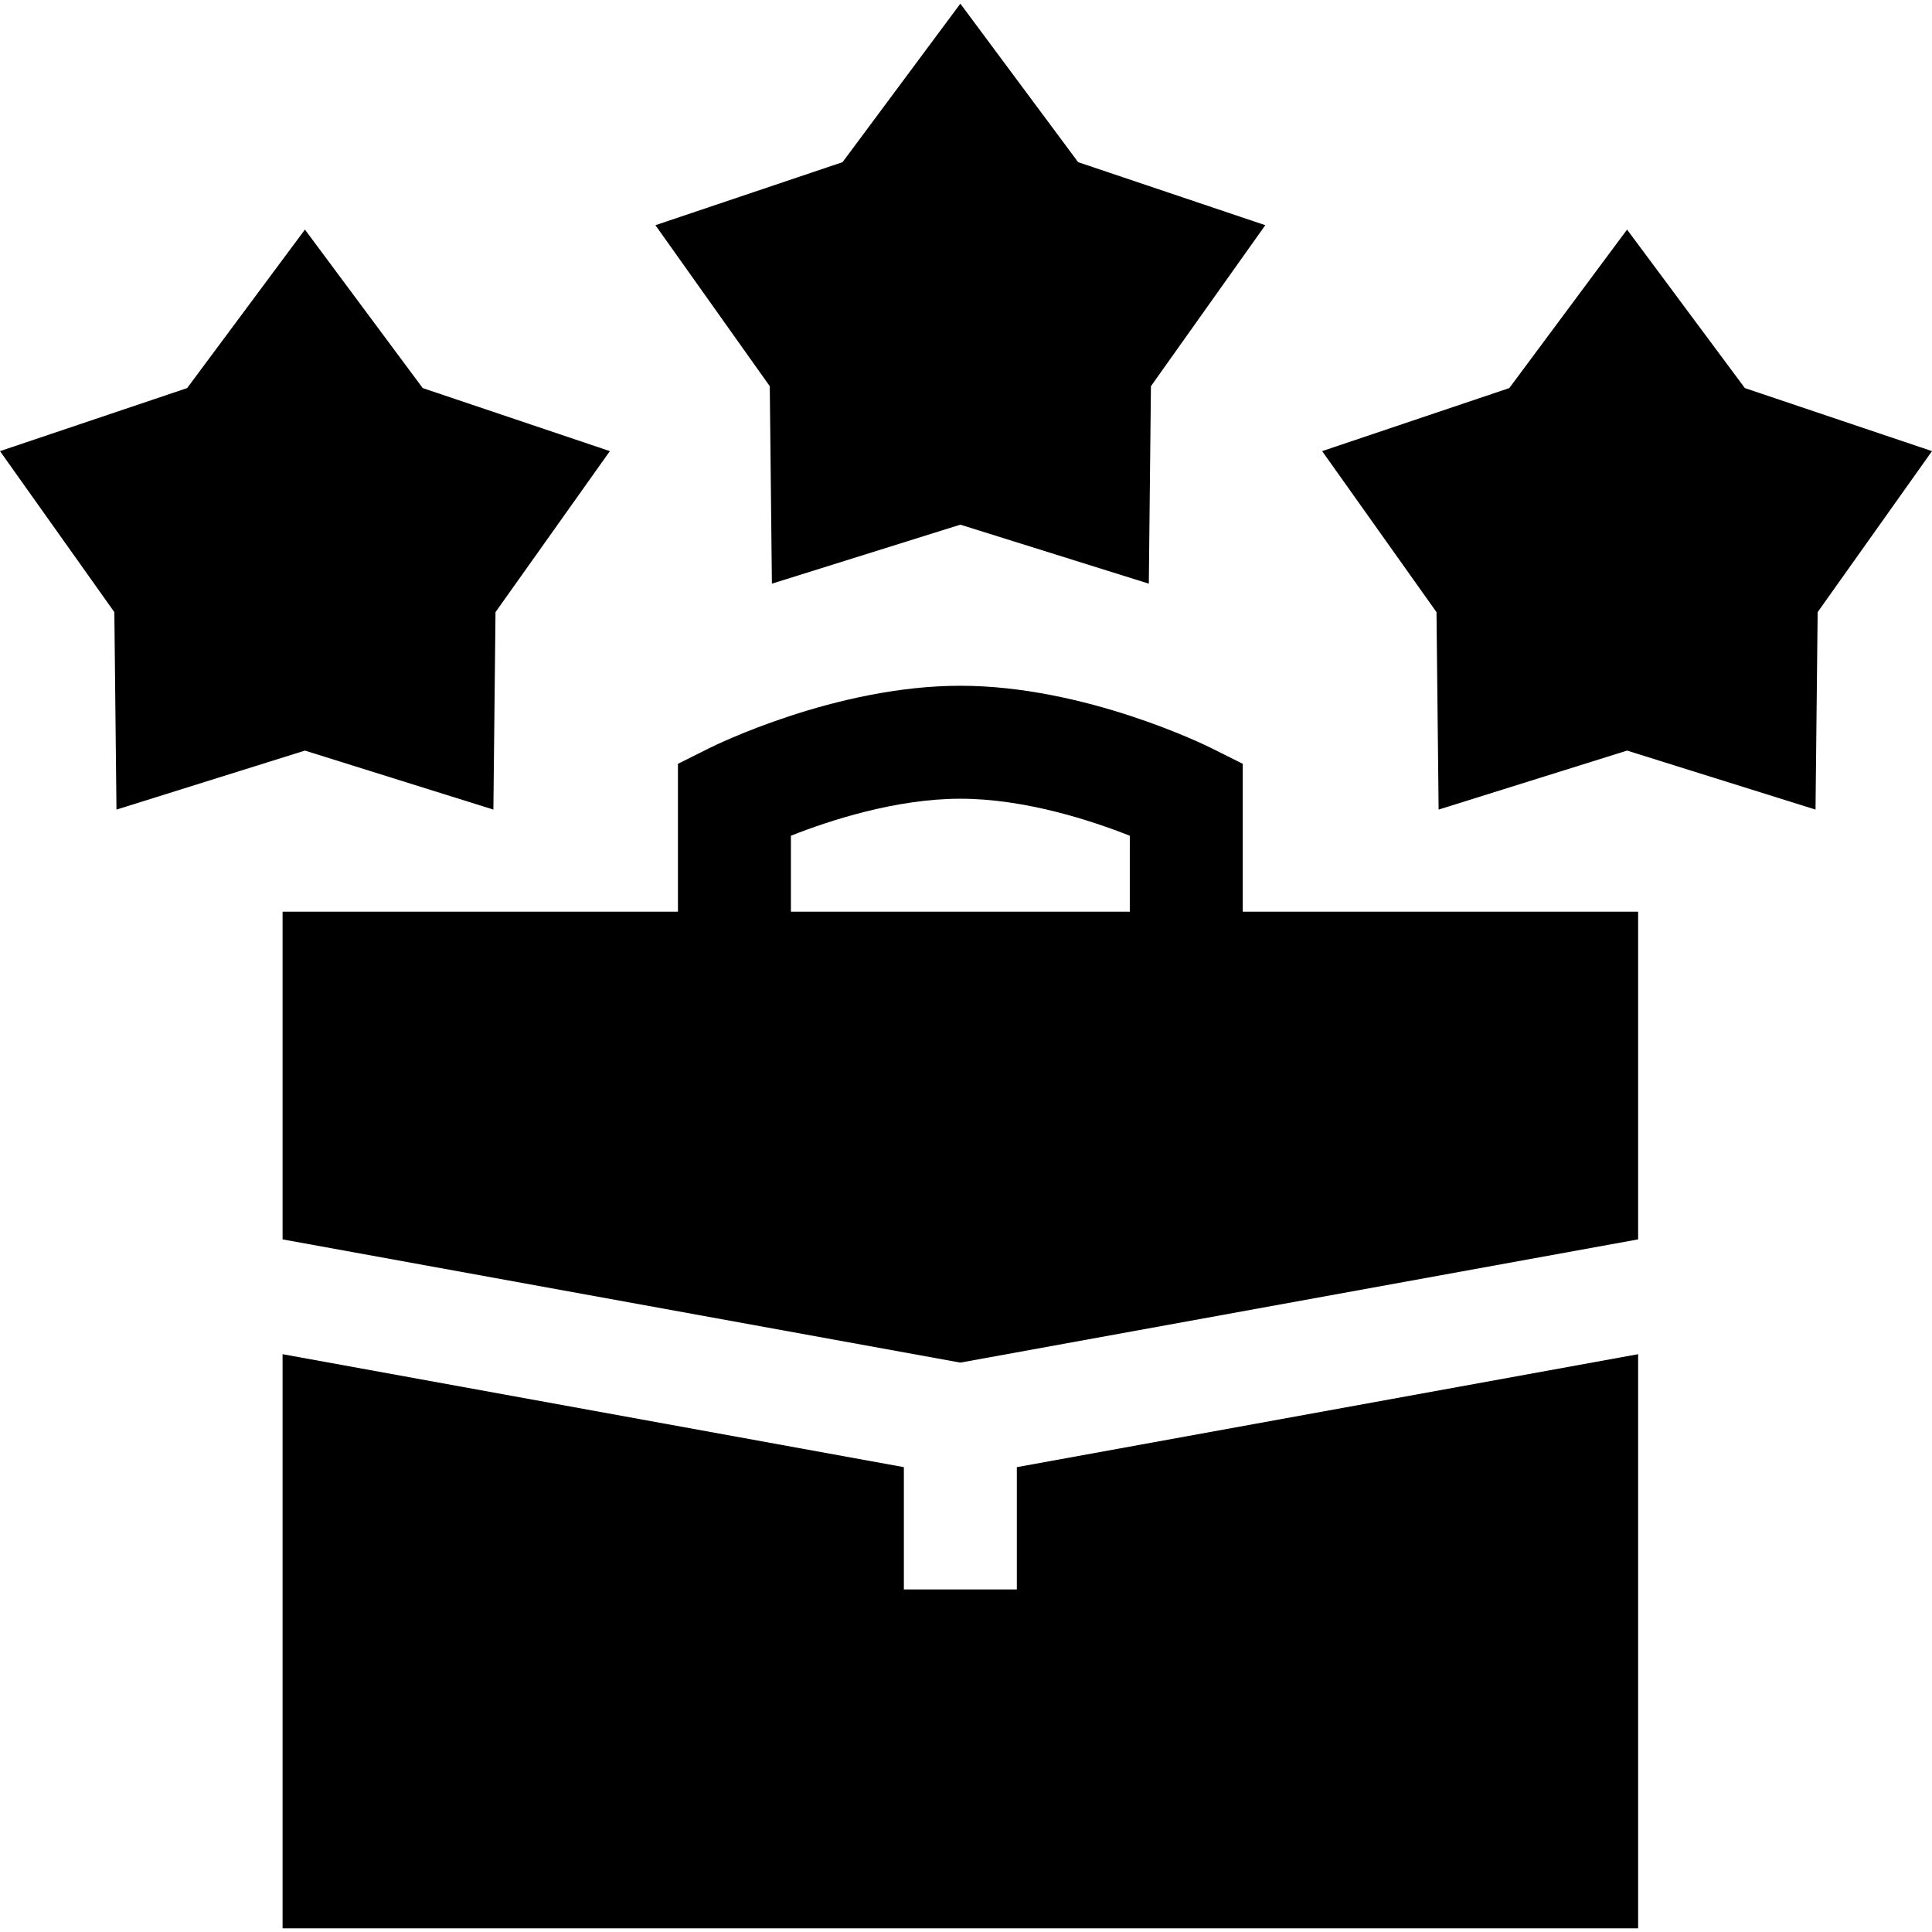
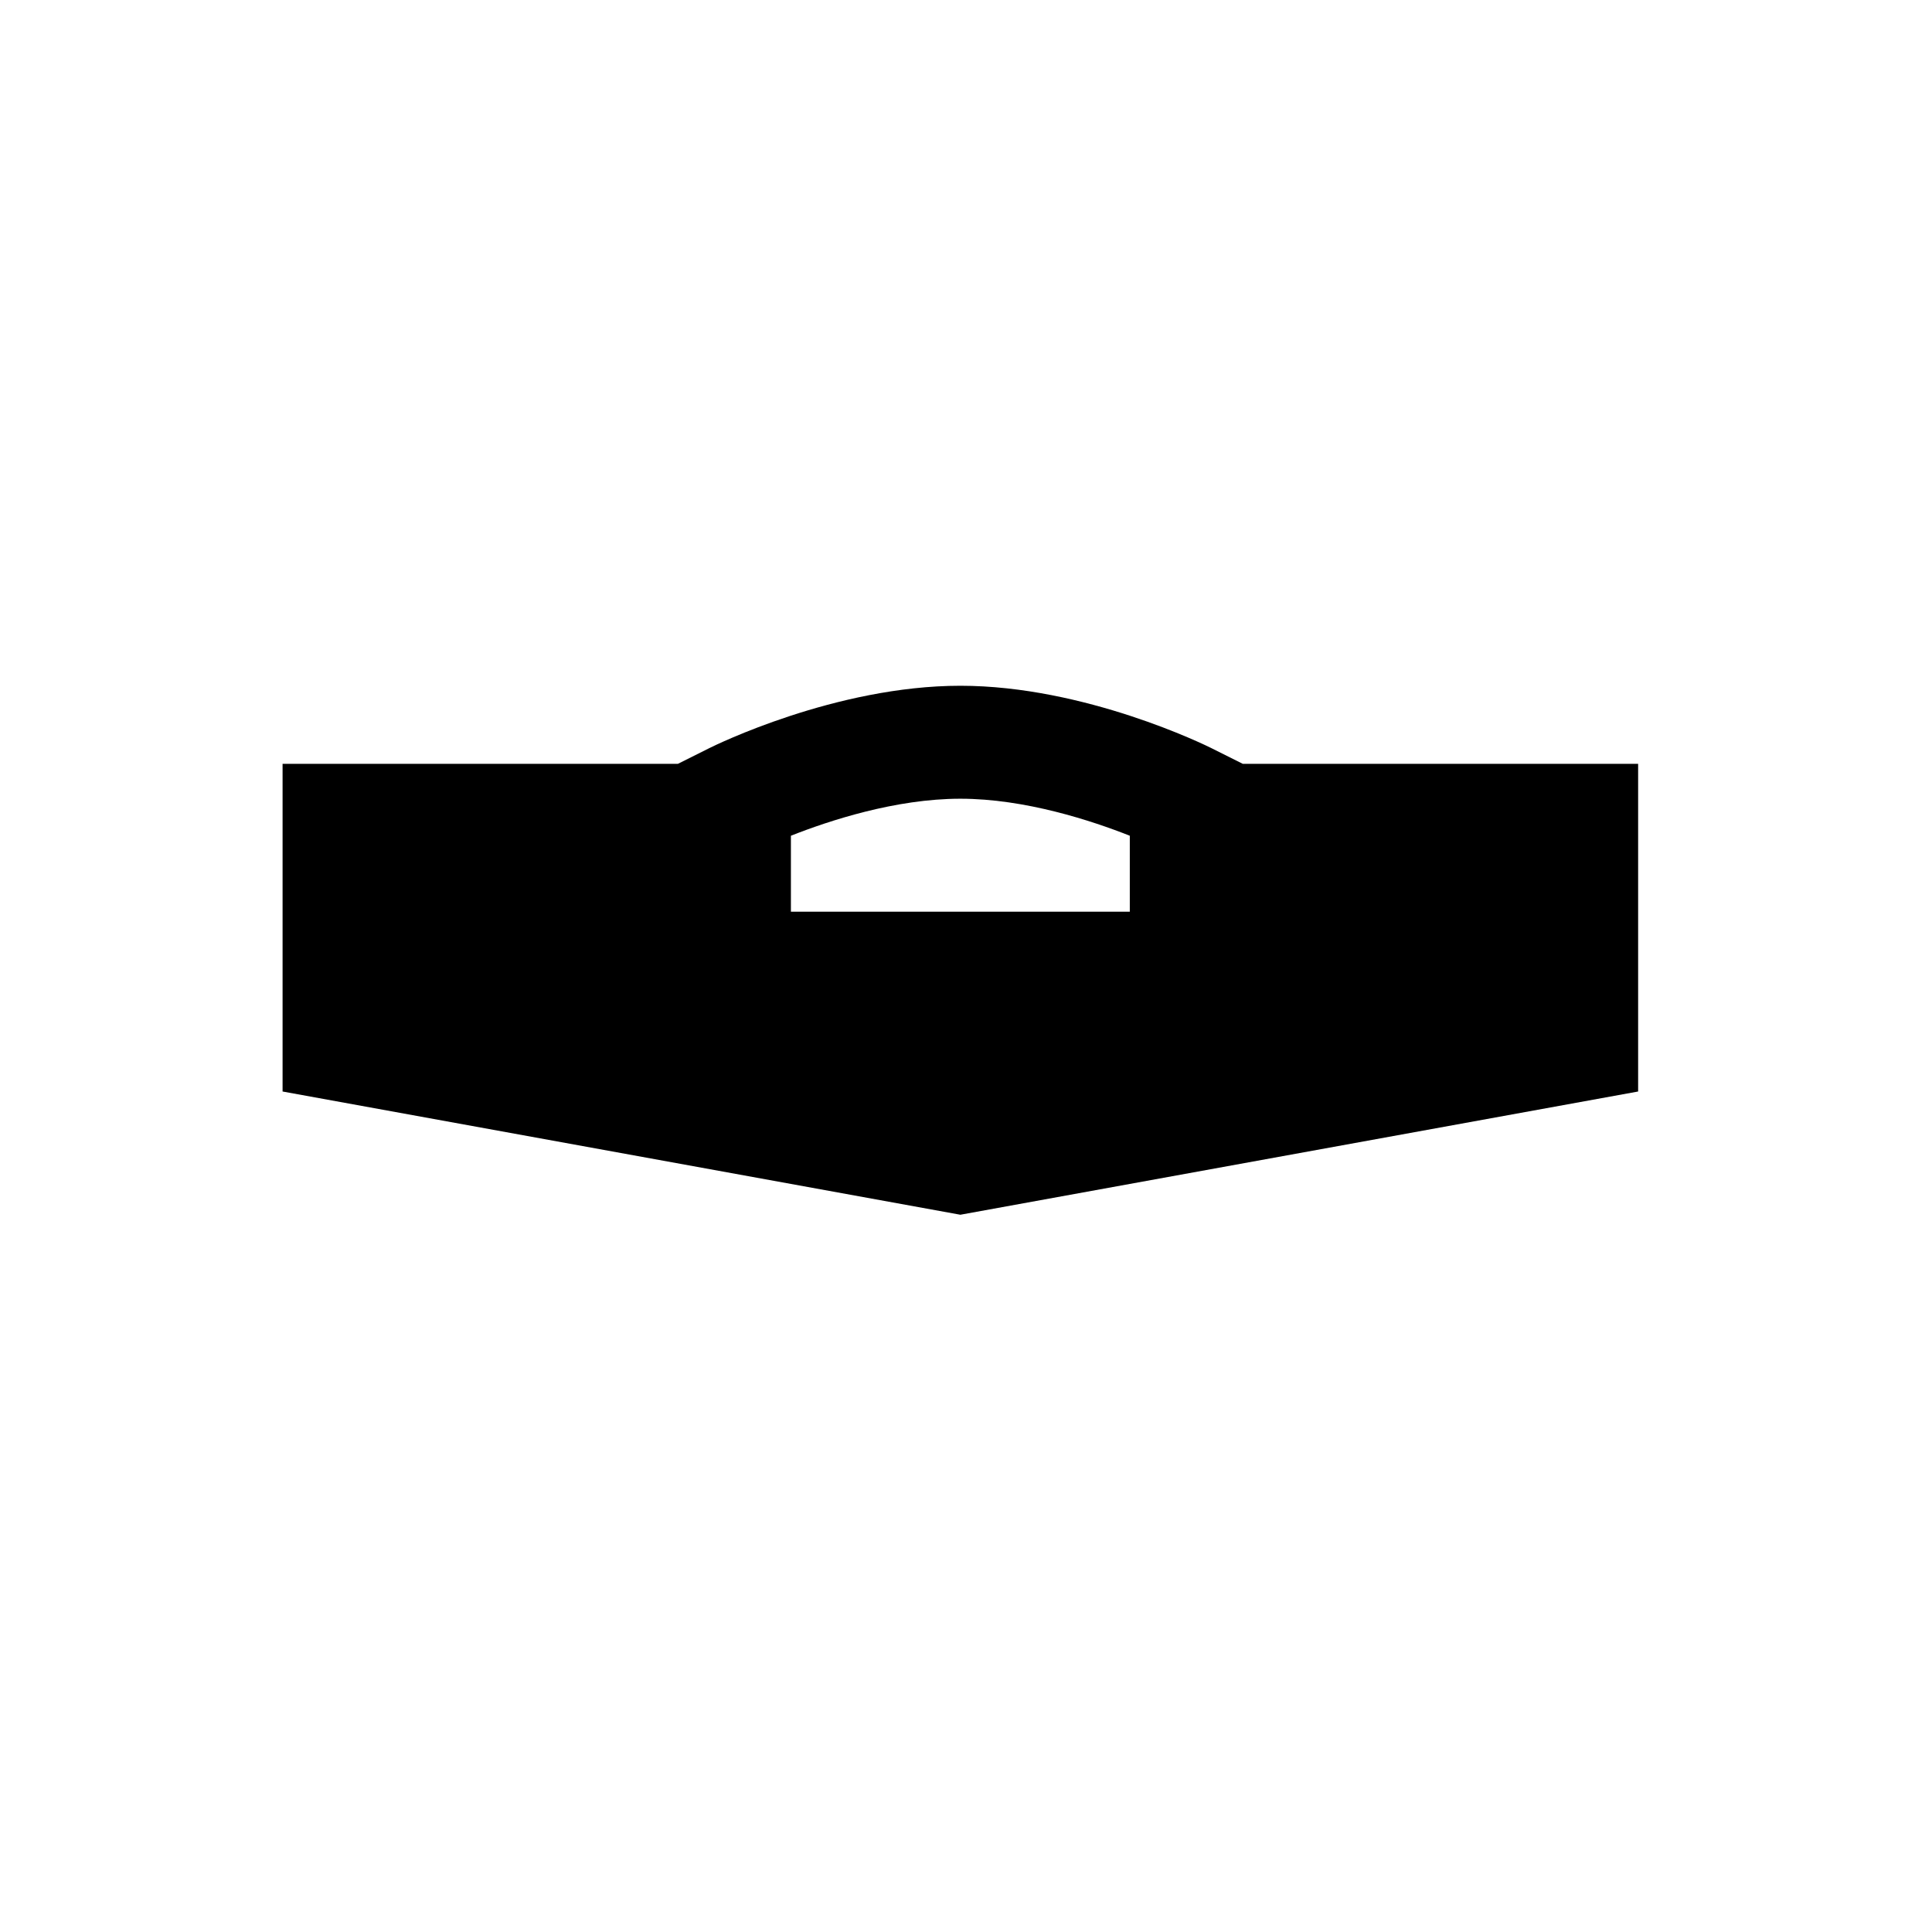
<svg xmlns="http://www.w3.org/2000/svg" id="Capa_1" enable-background="new 0 0 513.09 513.09" height="512" viewBox="0 0 513.09 513.09" width="512">
  <g>
-     <path d="m75.045 359.638v152.481h360v-152.481l-165 30v32.481h-30v-32.481z" />
-     <path d="m330.045 202.849-8.292-4.146c-1.354-.677-33.548-16.583-66.708-16.583s-65.354 15.906-66.708 16.583l-8.292 4.146v39.271h-105v87.027l180 32.727 180-32.727v-87.027h-105zm-30 39.27h-90v-20.168c10.054-3.978 27.779-9.832 45-9.832 17.225 0 34.953 5.857 45 9.831z" />
-     <path d="m30.932 215.006 50.049-15.669 50.05 15.669.564-52.441 30.368-42.758-49.701-16.742-31.281-42.094-31.28 42.094-49.701 16.742 30.368 42.758z" />
-     <path d="m255.045.971-31.281 42.094-49.701 16.742 30.369 42.758.564 52.441 50.049-15.669 50.05 15.669.563-52.442 30.368-42.757-49.701-16.742z" />
-     <path d="m432.108 60.971-31.28 42.094-49.701 16.742 30.368 42.757.564 52.442 50.049-15.669 50.049 15.669.564-52.441 30.369-42.758-49.701-16.742z" />
+     <path d="m330.045 202.849-8.292-4.146c-1.354-.677-33.548-16.583-66.708-16.583s-65.354 15.906-66.708 16.583l-8.292 4.146h-105v87.027l180 32.727 180-32.727v-87.027h-105zm-30 39.27h-90v-20.168c10.054-3.978 27.779-9.832 45-9.832 17.225 0 34.953 5.857 45 9.831z" />
  </g>
</svg>